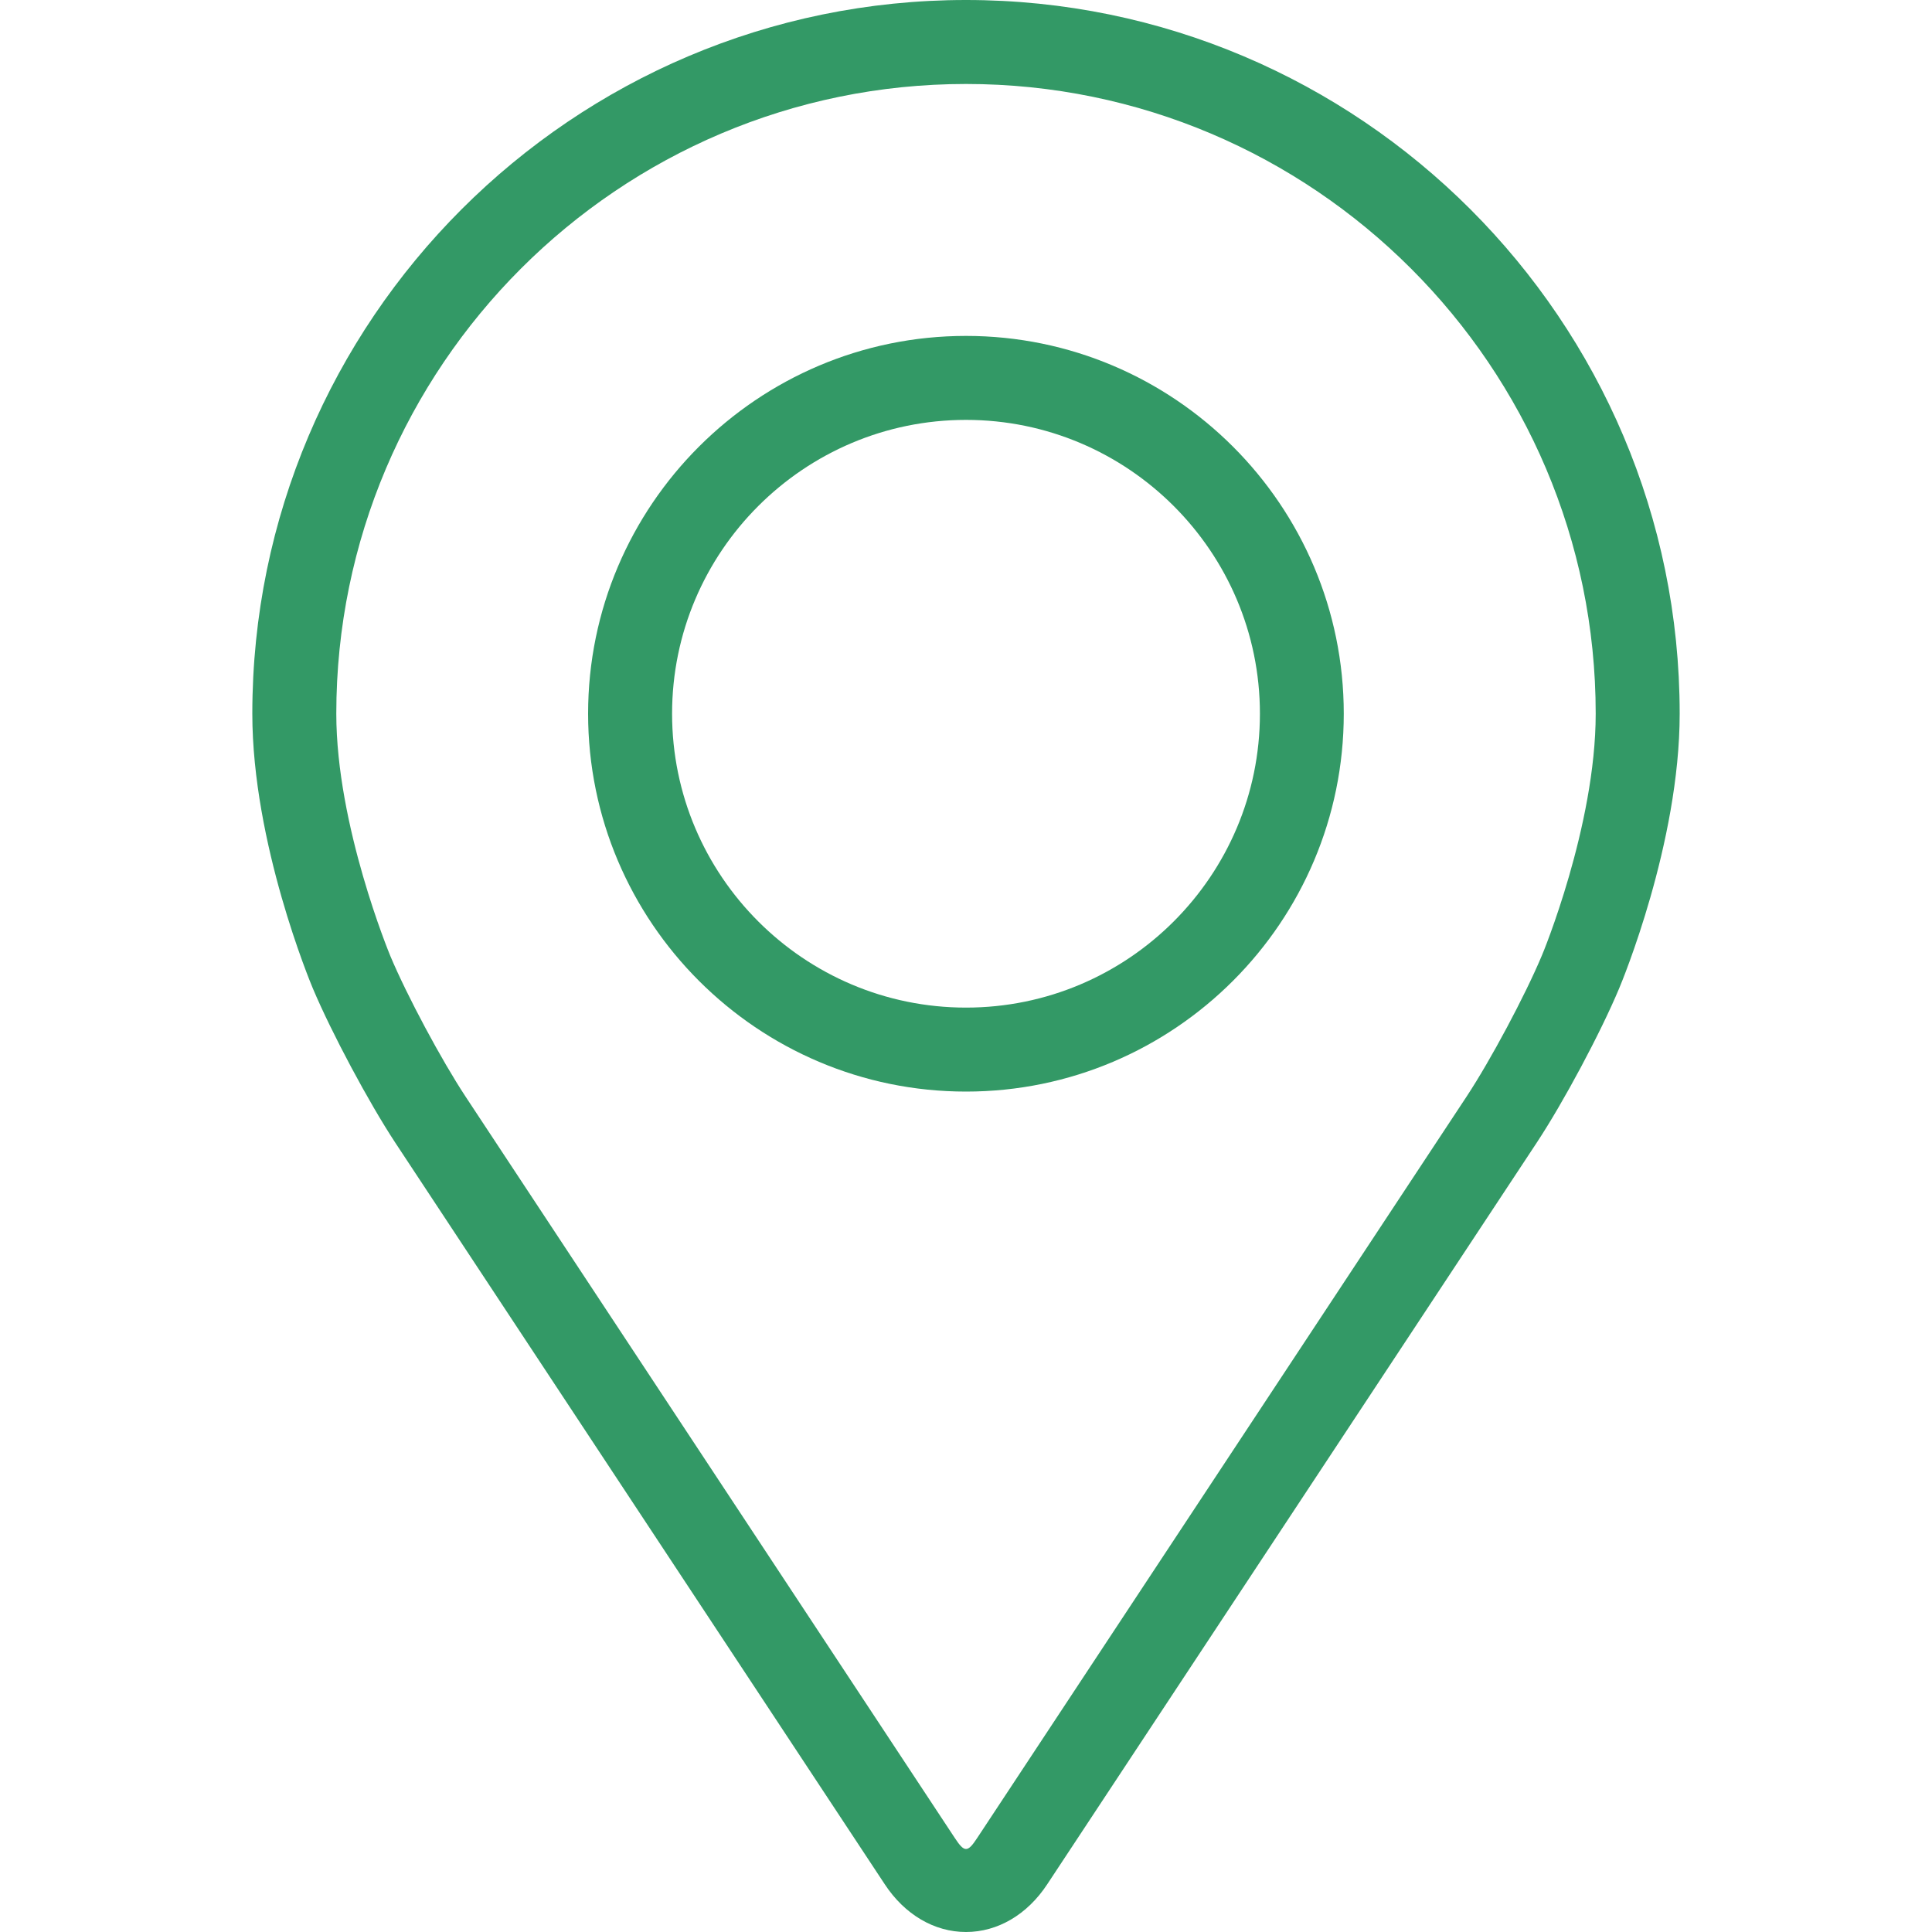
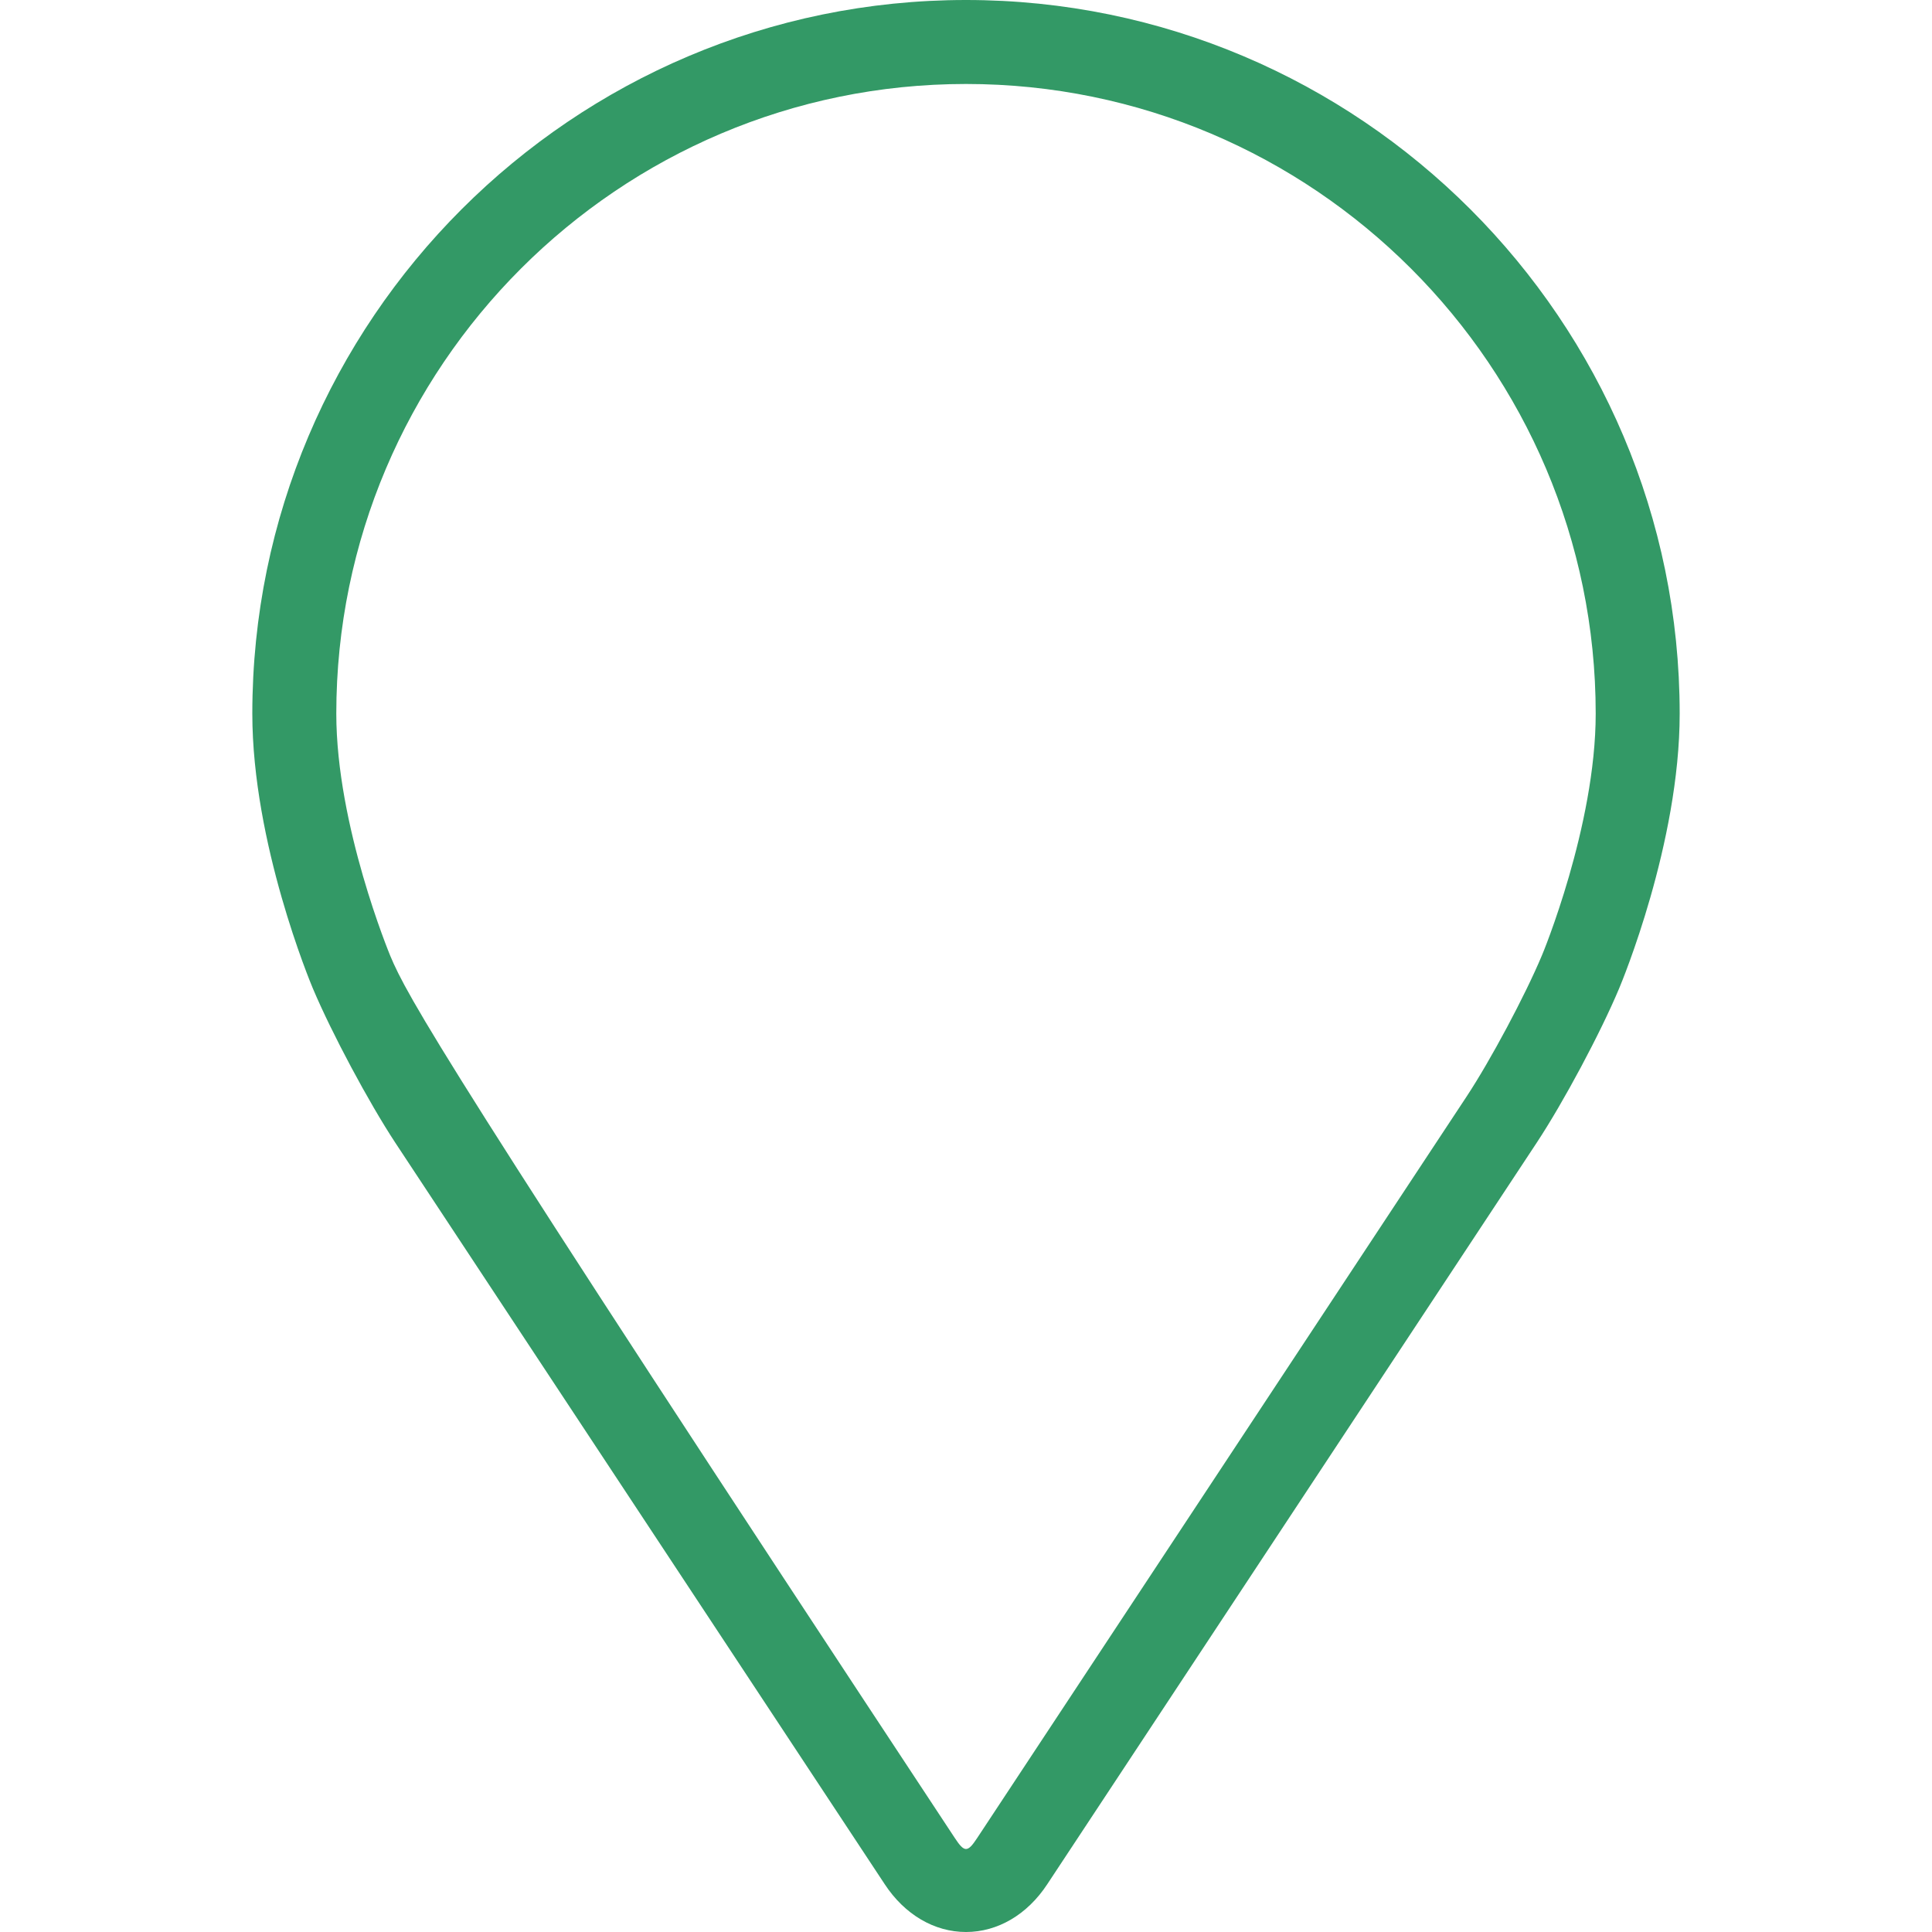
<svg xmlns="http://www.w3.org/2000/svg" width="15" height="15" viewBox="0 0 15 15" fill="none">
-   <path d="M7.5 0C4.445 0 1.959 2.486 1.959 5.541C1.959 6.547 2.41 7.629 2.429 7.674C2.575 8.02 2.862 8.557 3.069 8.872L6.869 14.629C7.024 14.865 7.254 15 7.5 15C7.746 15 7.976 14.865 8.131 14.629L11.931 8.872C12.139 8.557 12.426 8.02 12.571 7.674C12.59 7.629 13.041 6.547 13.041 5.541C13.041 2.486 10.555 0 7.5 0ZM11.97 7.421C11.84 7.731 11.573 8.231 11.387 8.513L7.587 14.27C7.512 14.384 7.488 14.384 7.413 14.27L3.614 8.513C3.428 8.231 3.16 7.731 3.03 7.421C3.025 7.408 2.611 6.412 2.611 5.541C2.611 2.845 4.804 0.652 7.5 0.652C10.196 0.652 12.389 2.845 12.389 5.541C12.389 6.413 11.975 7.412 11.97 7.421Z" fill="#339966" />
-   <path d="M7.5 2.608C5.882 2.608 4.566 3.924 4.566 5.541C4.566 7.159 5.882 8.475 7.5 8.475C9.118 8.475 10.433 7.159 10.433 5.541C10.433 3.924 9.118 2.608 7.5 2.608ZM7.5 7.823C6.242 7.823 5.218 6.8 5.218 5.541C5.218 4.283 6.242 3.26 7.5 3.26C8.758 3.26 9.782 4.283 9.782 5.541C9.782 6.8 8.758 7.823 7.5 7.823Z" fill="#339966" />
+   <path d="M7.5 0C4.445 0 1.959 2.486 1.959 5.541C1.959 6.547 2.41 7.629 2.429 7.674C2.575 8.02 2.862 8.557 3.069 8.872L6.869 14.629C7.024 14.865 7.254 15 7.5 15C7.746 15 7.976 14.865 8.131 14.629L11.931 8.872C12.139 8.557 12.426 8.02 12.571 7.674C12.59 7.629 13.041 6.547 13.041 5.541C13.041 2.486 10.555 0 7.5 0ZM11.97 7.421C11.84 7.731 11.573 8.231 11.387 8.513L7.587 14.27C7.512 14.384 7.488 14.384 7.413 14.27C3.428 8.231 3.16 7.731 3.03 7.421C3.025 7.408 2.611 6.412 2.611 5.541C2.611 2.845 4.804 0.652 7.5 0.652C10.196 0.652 12.389 2.845 12.389 5.541C12.389 6.413 11.975 7.412 11.97 7.421Z" fill="#339966" />
</svg>